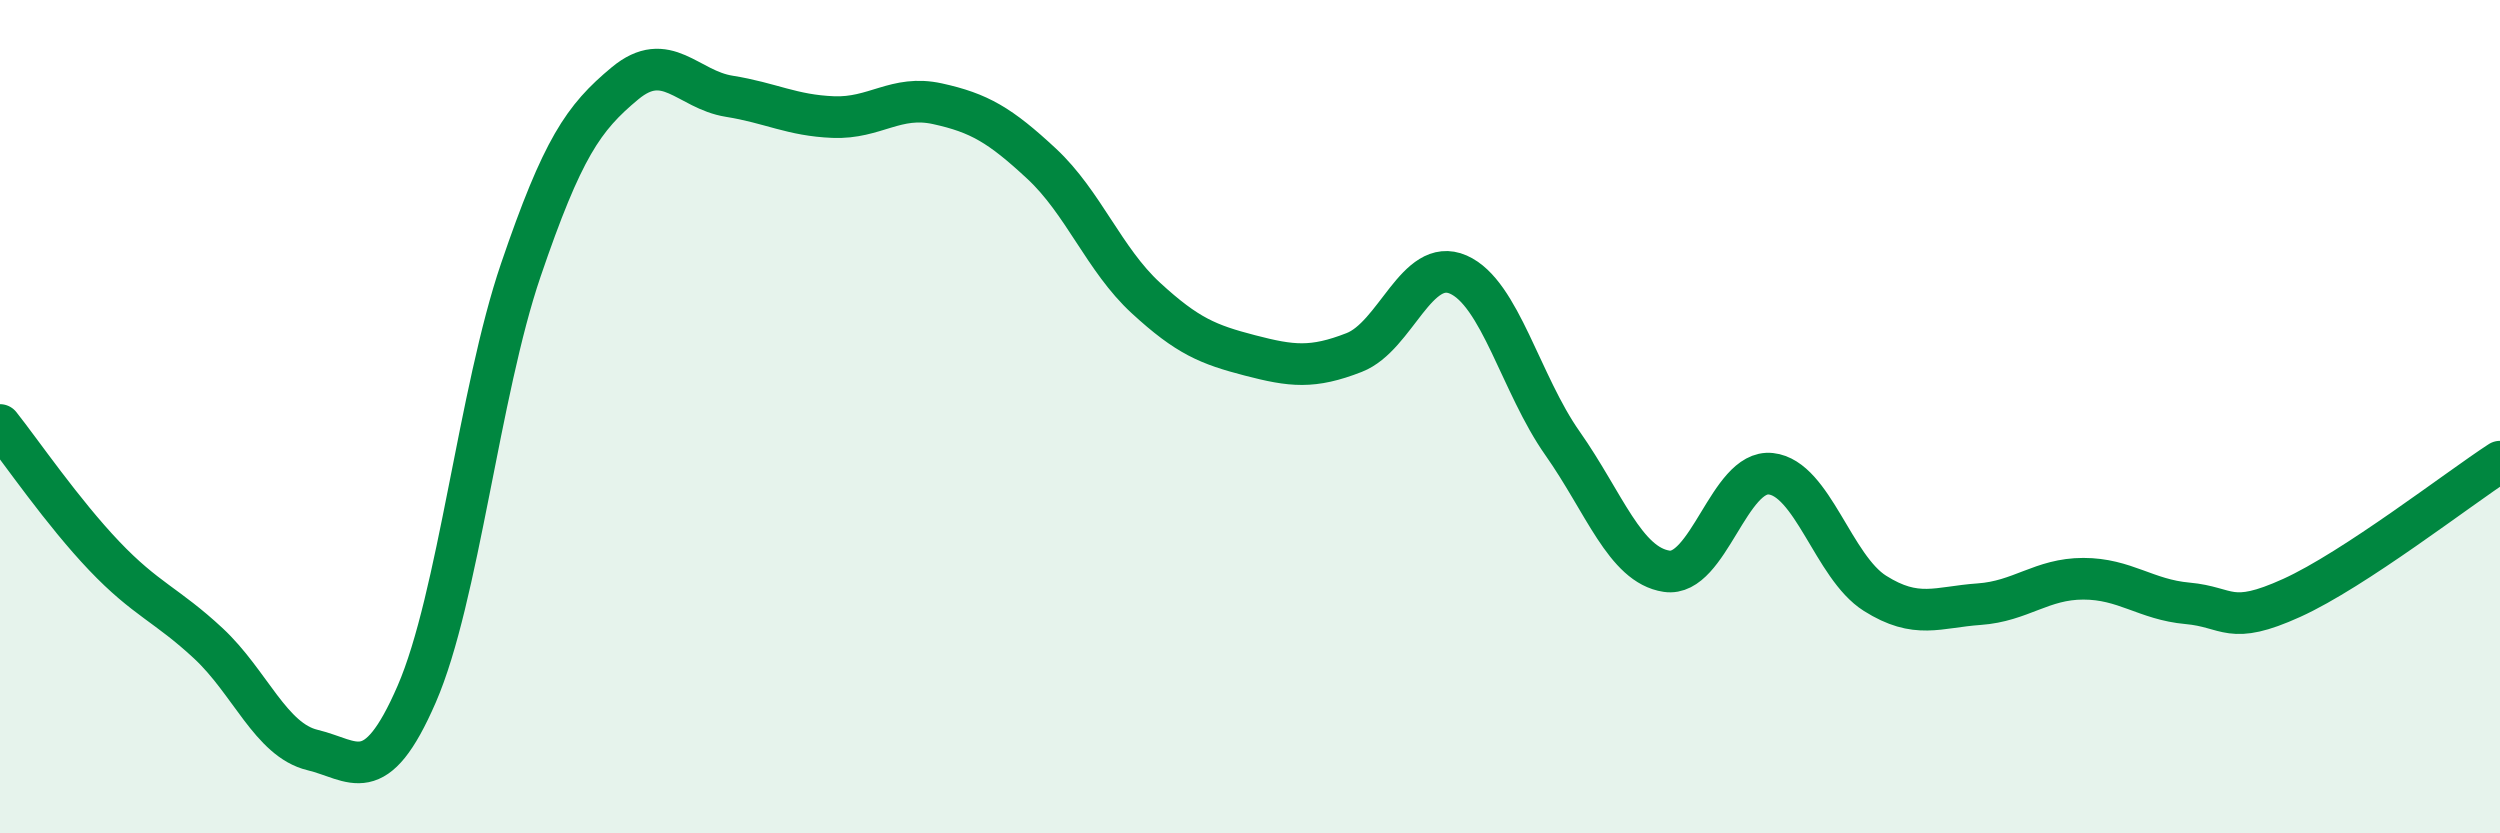
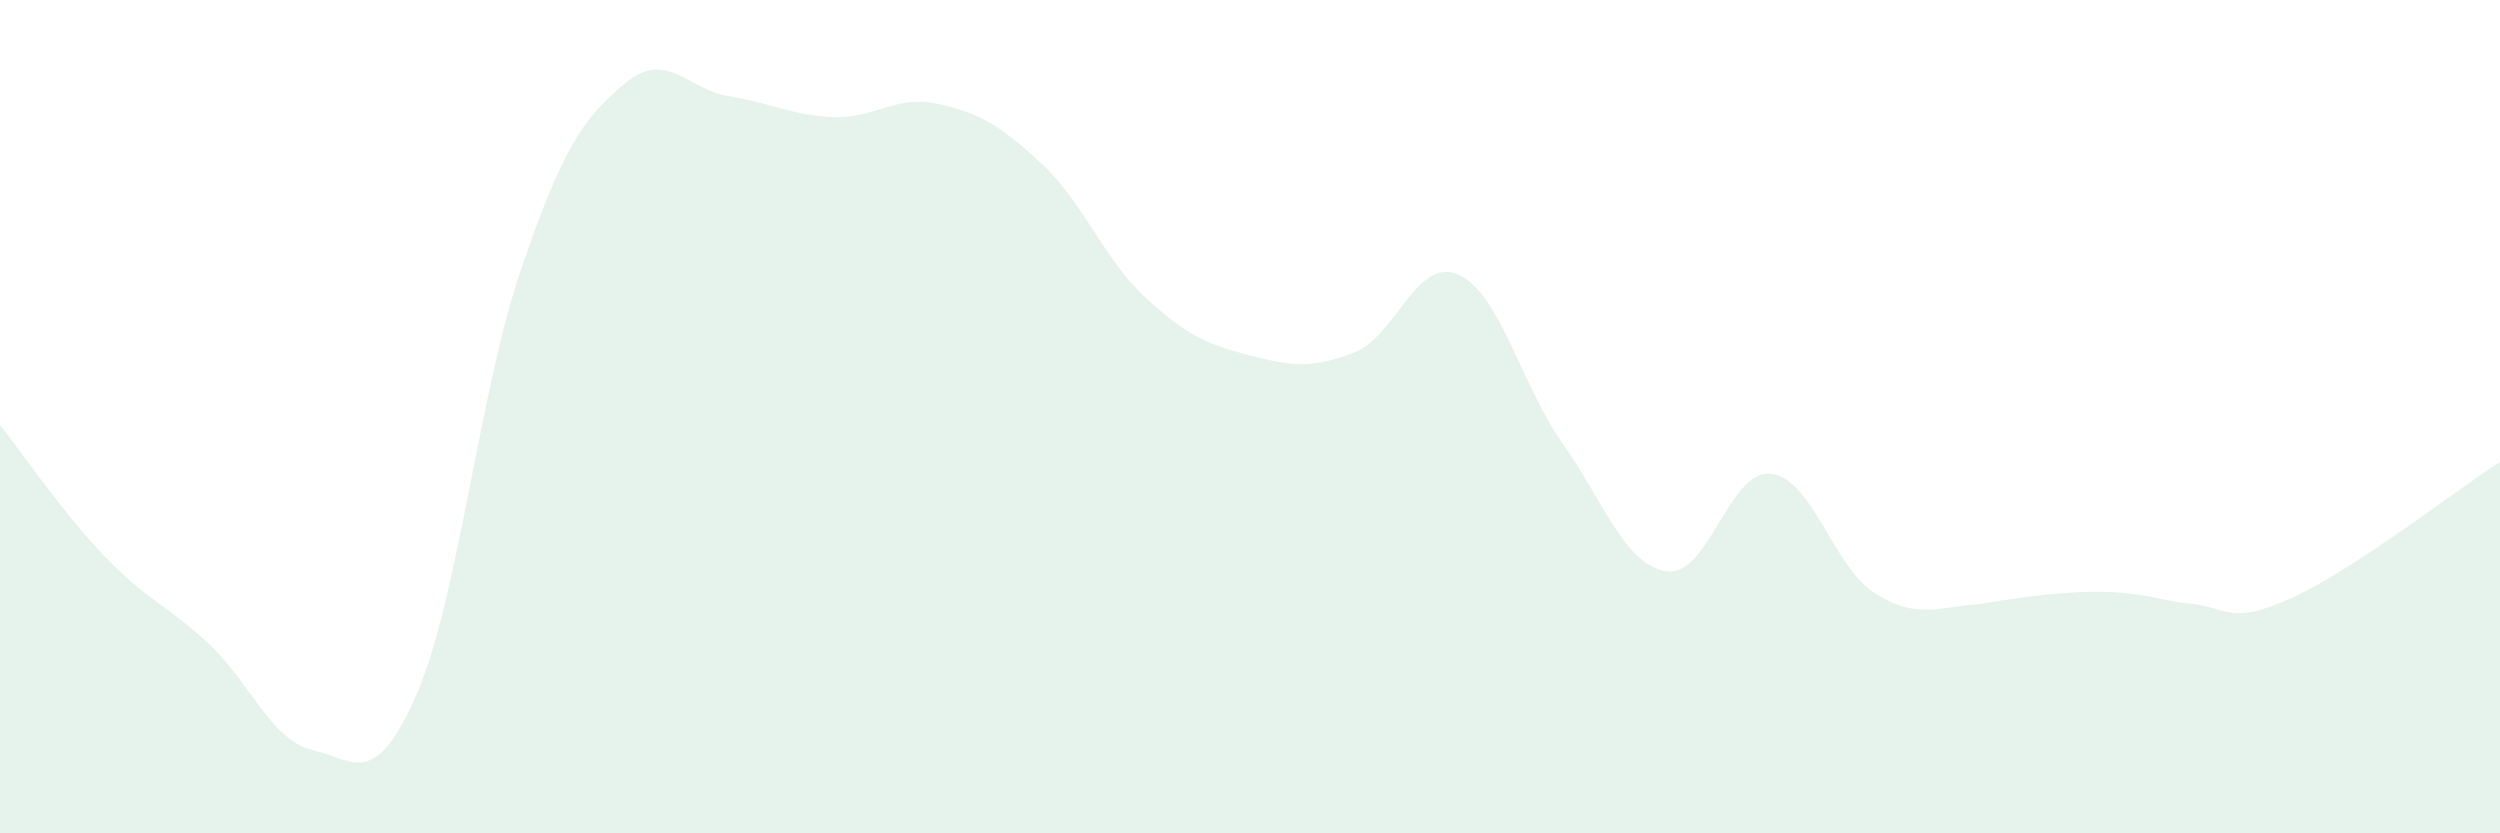
<svg xmlns="http://www.w3.org/2000/svg" width="60" height="20" viewBox="0 0 60 20">
-   <path d="M 0,10.2 C 0.5,10.83 1.5,12.29 2.5,13.34 C 3.5,14.39 4,14.51 5,15.44 C 6,16.37 6.5,17.76 7.5,18 C 8.5,18.24 9,18.96 10,16.66 C 11,14.36 11.5,9.41 12.5,6.48 C 13.5,3.55 14,2.83 15,2 C 16,1.17 16.5,2.15 17.5,2.31 C 18.5,2.47 19,2.77 20,2.81 C 21,2.85 21.5,2.27 22.5,2.49 C 23.5,2.71 24,3 25,3.93 C 26,4.86 26.5,6.23 27.5,7.15 C 28.5,8.07 29,8.27 30,8.53 C 31,8.79 31.5,8.85 32.5,8.46 C 33.5,8.07 34,6.15 35,6.59 C 36,7.03 36.5,9.22 37.5,10.64 C 38.5,12.06 39,13.56 40,13.71 C 41,13.86 41.5,11.26 42.5,11.37 C 43.5,11.48 44,13.61 45,14.24 C 46,14.87 46.5,14.57 47.5,14.5 C 48.5,14.43 49,13.89 50,13.89 C 51,13.89 51.5,14.39 52.5,14.48 C 53.5,14.57 53.5,15.03 55,14.35 C 56.5,13.67 59,11.73 60,11.08L60 20L0 20Z" fill="#008740" opacity="0.1" stroke-linecap="round" stroke-linejoin="round" />
-   <path d="M 0,10.2 C 0.5,10.83 1.5,12.29 2.5,13.34 C 3.5,14.39 4,14.51 5,15.44 C 6,16.37 6.5,17.76 7.5,18 C 8.5,18.24 9,18.96 10,16.66 C 11,14.36 11.5,9.41 12.5,6.48 C 13.5,3.55 14,2.83 15,2 C 16,1.17 16.5,2.15 17.5,2.31 C 18.5,2.47 19,2.77 20,2.81 C 21,2.85 21.5,2.27 22.5,2.49 C 23.5,2.71 24,3 25,3.93 C 26,4.86 26.5,6.23 27.5,7.15 C 28.5,8.07 29,8.27 30,8.53 C 31,8.79 31.5,8.85 32.5,8.46 C 33.5,8.07 34,6.15 35,6.59 C 36,7.03 36.5,9.22 37.5,10.64 C 38.5,12.06 39,13.56 40,13.71 C 41,13.86 41.5,11.26 42.5,11.37 C 43.5,11.48 44,13.61 45,14.24 C 46,14.87 46.5,14.57 47.5,14.5 C 48.5,14.43 49,13.89 50,13.89 C 51,13.89 51.5,14.39 52.5,14.48 C 53.5,14.57 53.5,15.03 55,14.35 C 56.5,13.67 59,11.73 60,11.08" stroke="#008740" stroke-width="1" fill="none" stroke-linecap="round" stroke-linejoin="round" />
+   <path d="M 0,10.2 C 0.5,10.83 1.5,12.29 2.5,13.34 C 3.5,14.39 4,14.51 5,15.44 C 6,16.37 6.5,17.76 7.5,18 C 8.5,18.24 9,18.96 10,16.66 C 11,14.36 11.5,9.41 12.5,6.48 C 13.5,3.55 14,2.83 15,2 C 16,1.17 16.5,2.15 17.5,2.31 C 18.5,2.47 19,2.77 20,2.81 C 21,2.85 21.5,2.27 22.5,2.49 C 23.5,2.71 24,3 25,3.93 C 26,4.86 26.5,6.23 27.5,7.15 C 28.5,8.07 29,8.27 30,8.53 C 31,8.79 31.5,8.85 32.5,8.46 C 33.5,8.07 34,6.15 35,6.59 C 36,7.03 36.5,9.22 37.5,10.64 C 38.5,12.06 39,13.56 40,13.71 C 41,13.86 41.5,11.26 42.5,11.37 C 43.5,11.48 44,13.61 45,14.24 C 46,14.87 46.5,14.57 47.5,14.5 C 51,13.89 51.5,14.39 52.5,14.48 C 53.5,14.57 53.5,15.03 55,14.35 C 56.5,13.67 59,11.73 60,11.08L60 20L0 20Z" fill="#008740" opacity="0.1" stroke-linecap="round" stroke-linejoin="round" />
</svg>